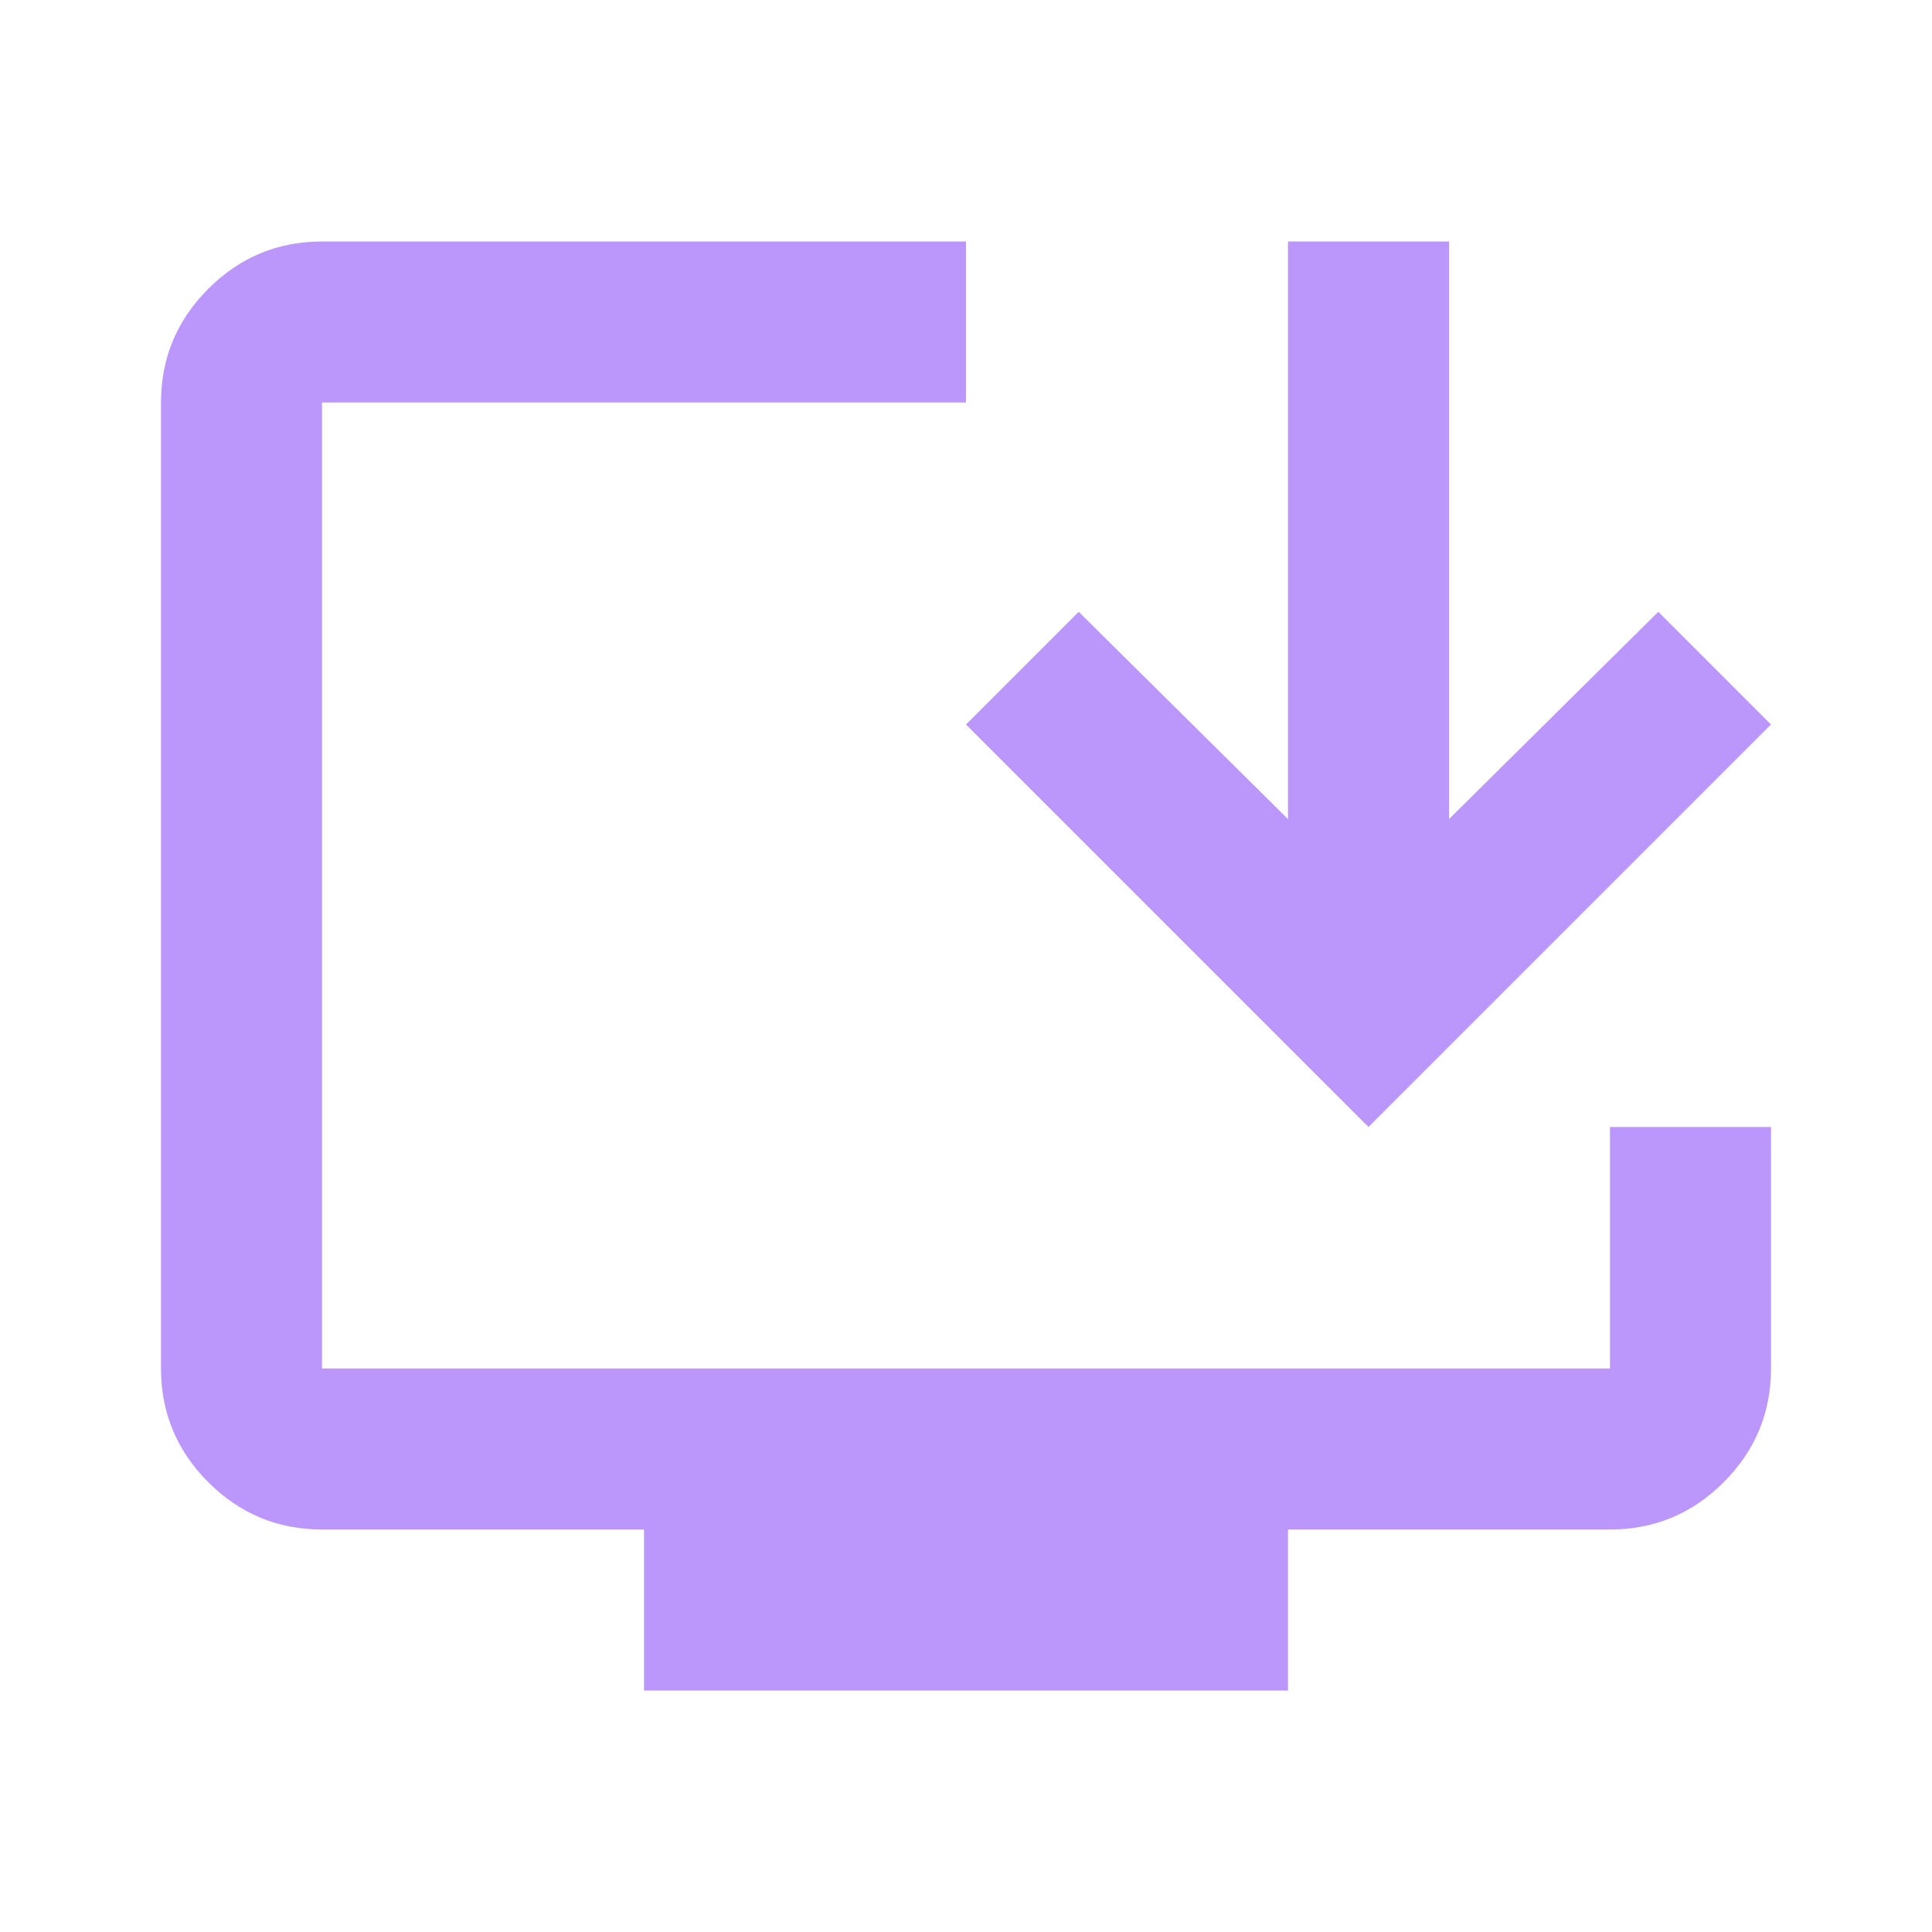
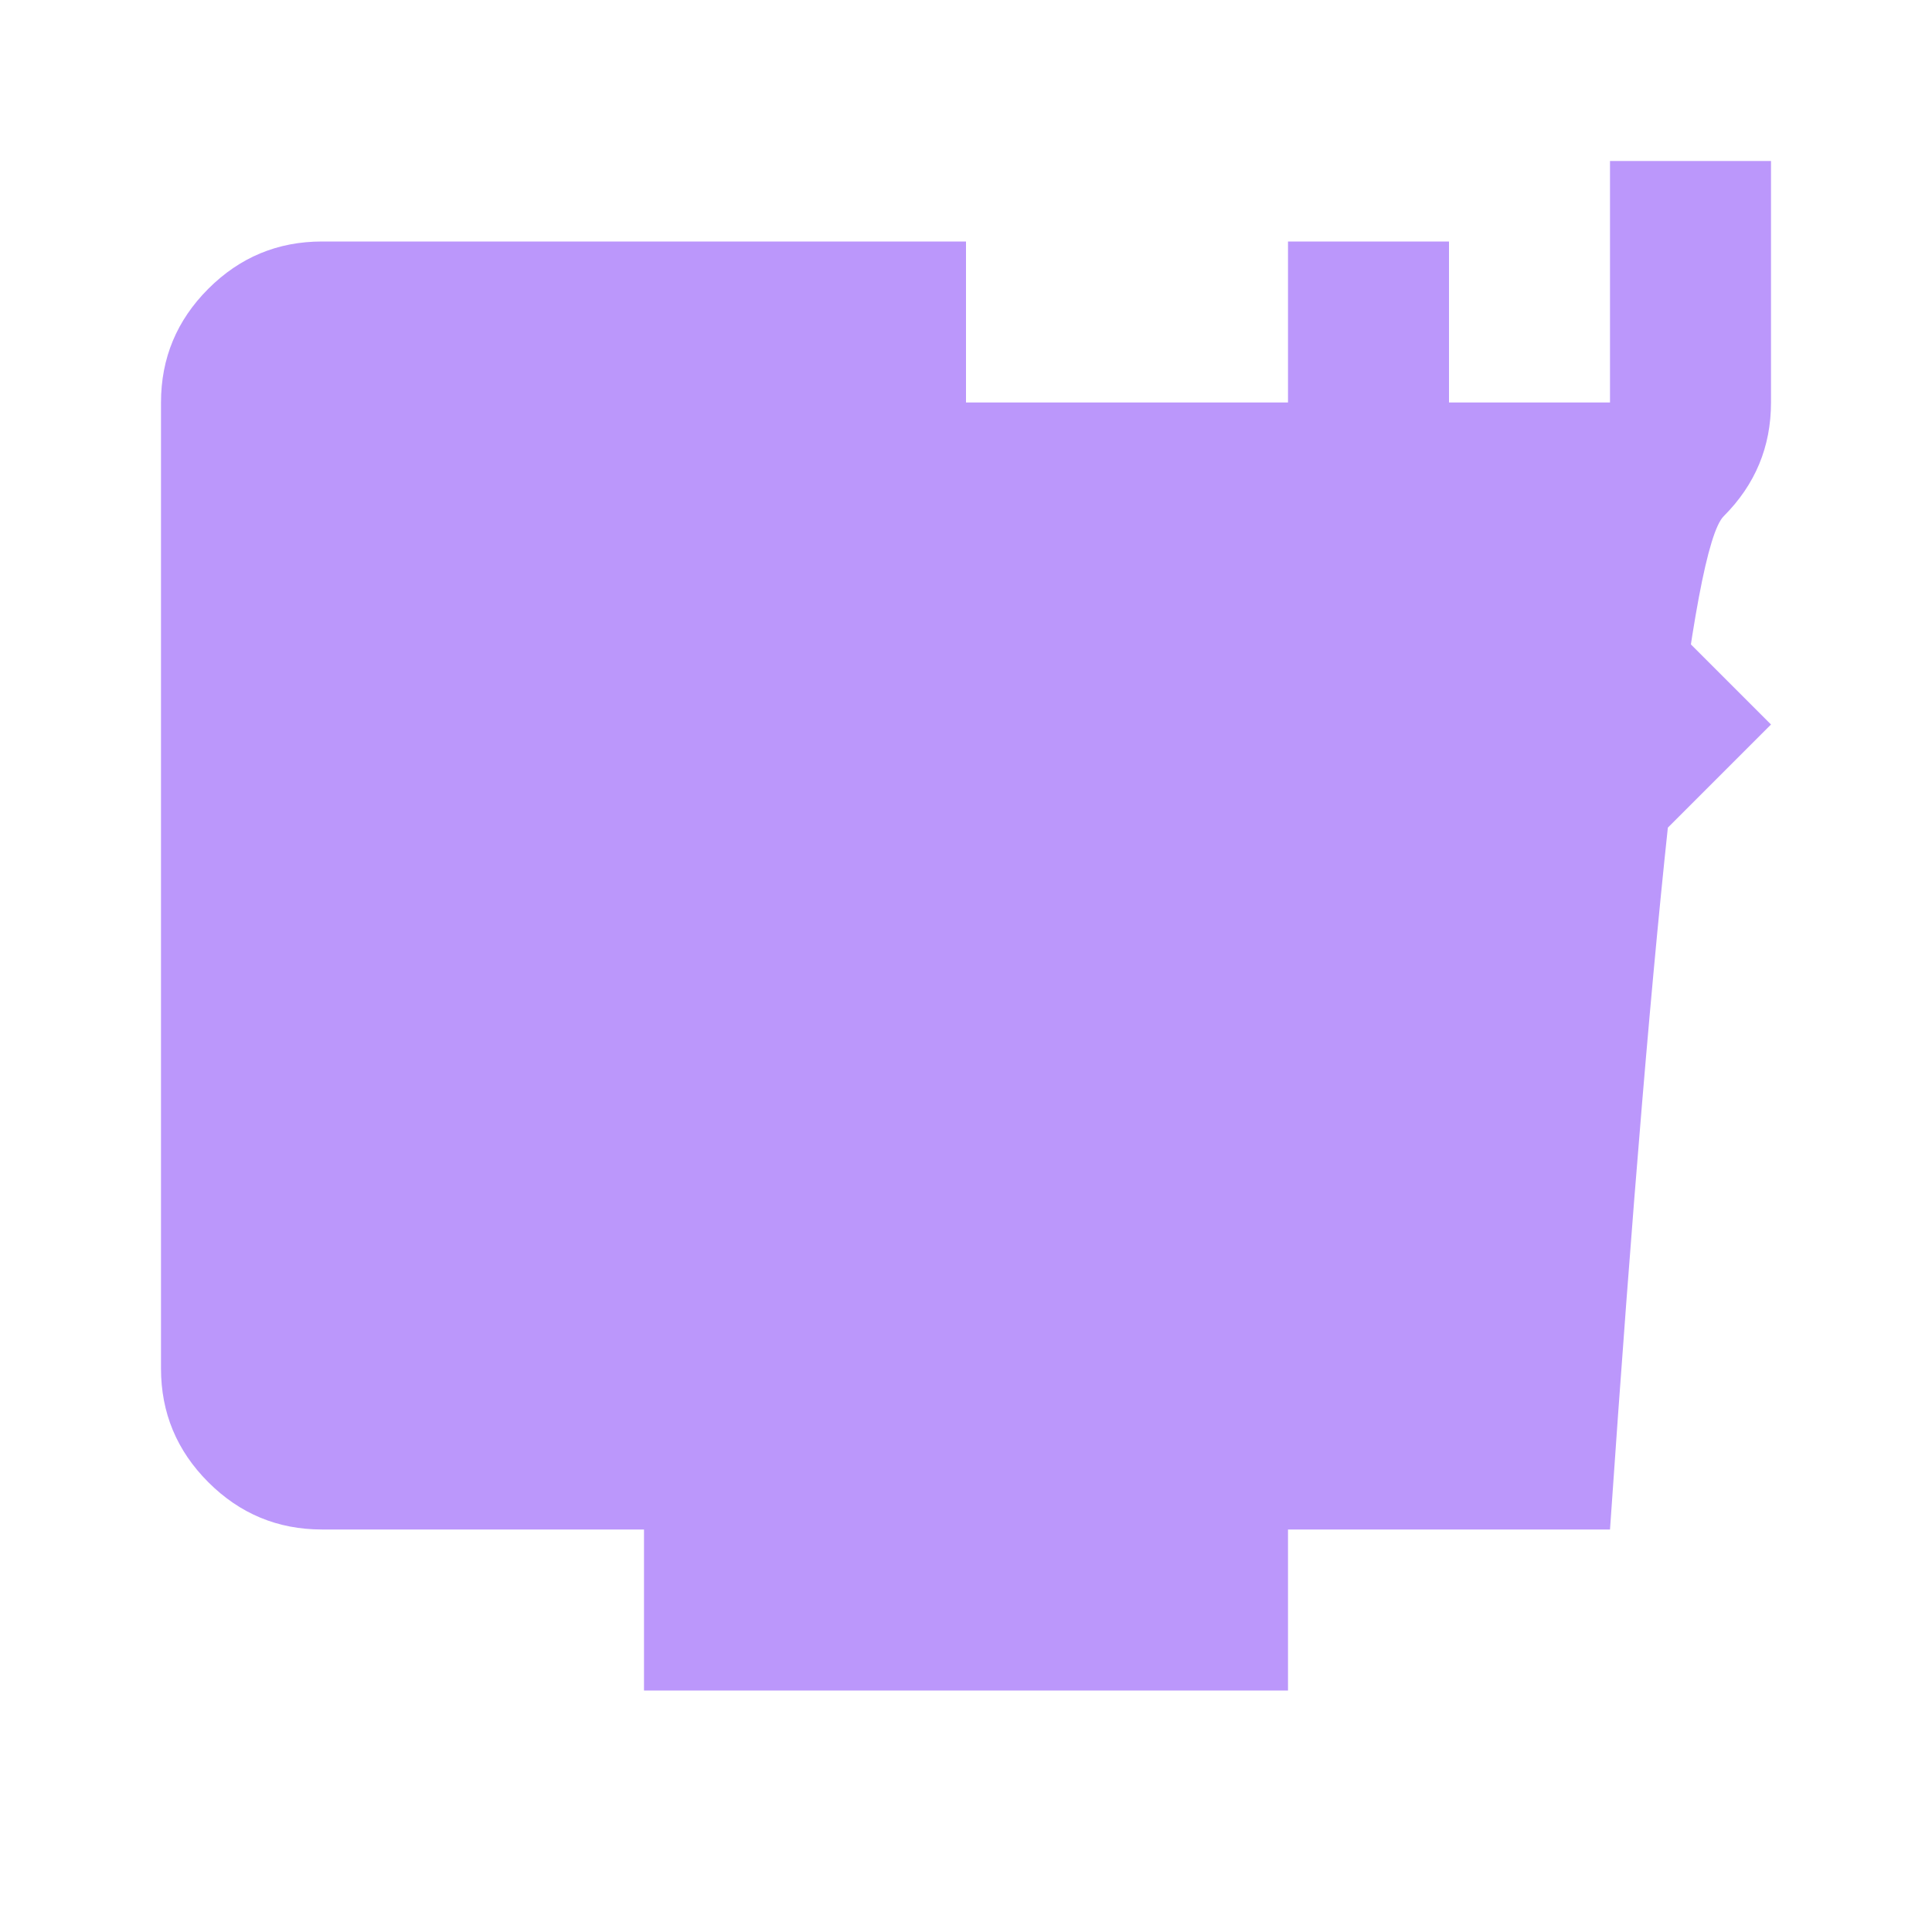
<svg xmlns="http://www.w3.org/2000/svg" height="24px" viewBox="0 -960 960 960" width="24px" fill="#bb97fb">
-   <path d="M320-120v-80H160q-33 0-56.5-23.5T80-280v-480q0-33 23.5-56.5T160-840h320v80H160v480h640v-120h80v120q0 33-23.5 56.5T800-200H640v80H320Zm360-280L480-600l56-56 104 103v-287h80v287l104-103 56 56-200 200Z" />
+   <path d="M320-120v-80H160q-33 0-56.5-23.5T80-280v-480q0-33 23.5-56.5T160-840h320v80H160h640v-120h80v120q0 33-23.5 56.5T800-200H640v80H320Zm360-280L480-600l56-56 104 103v-287h80v287l104-103 56 56-200 200Z" />
</svg>